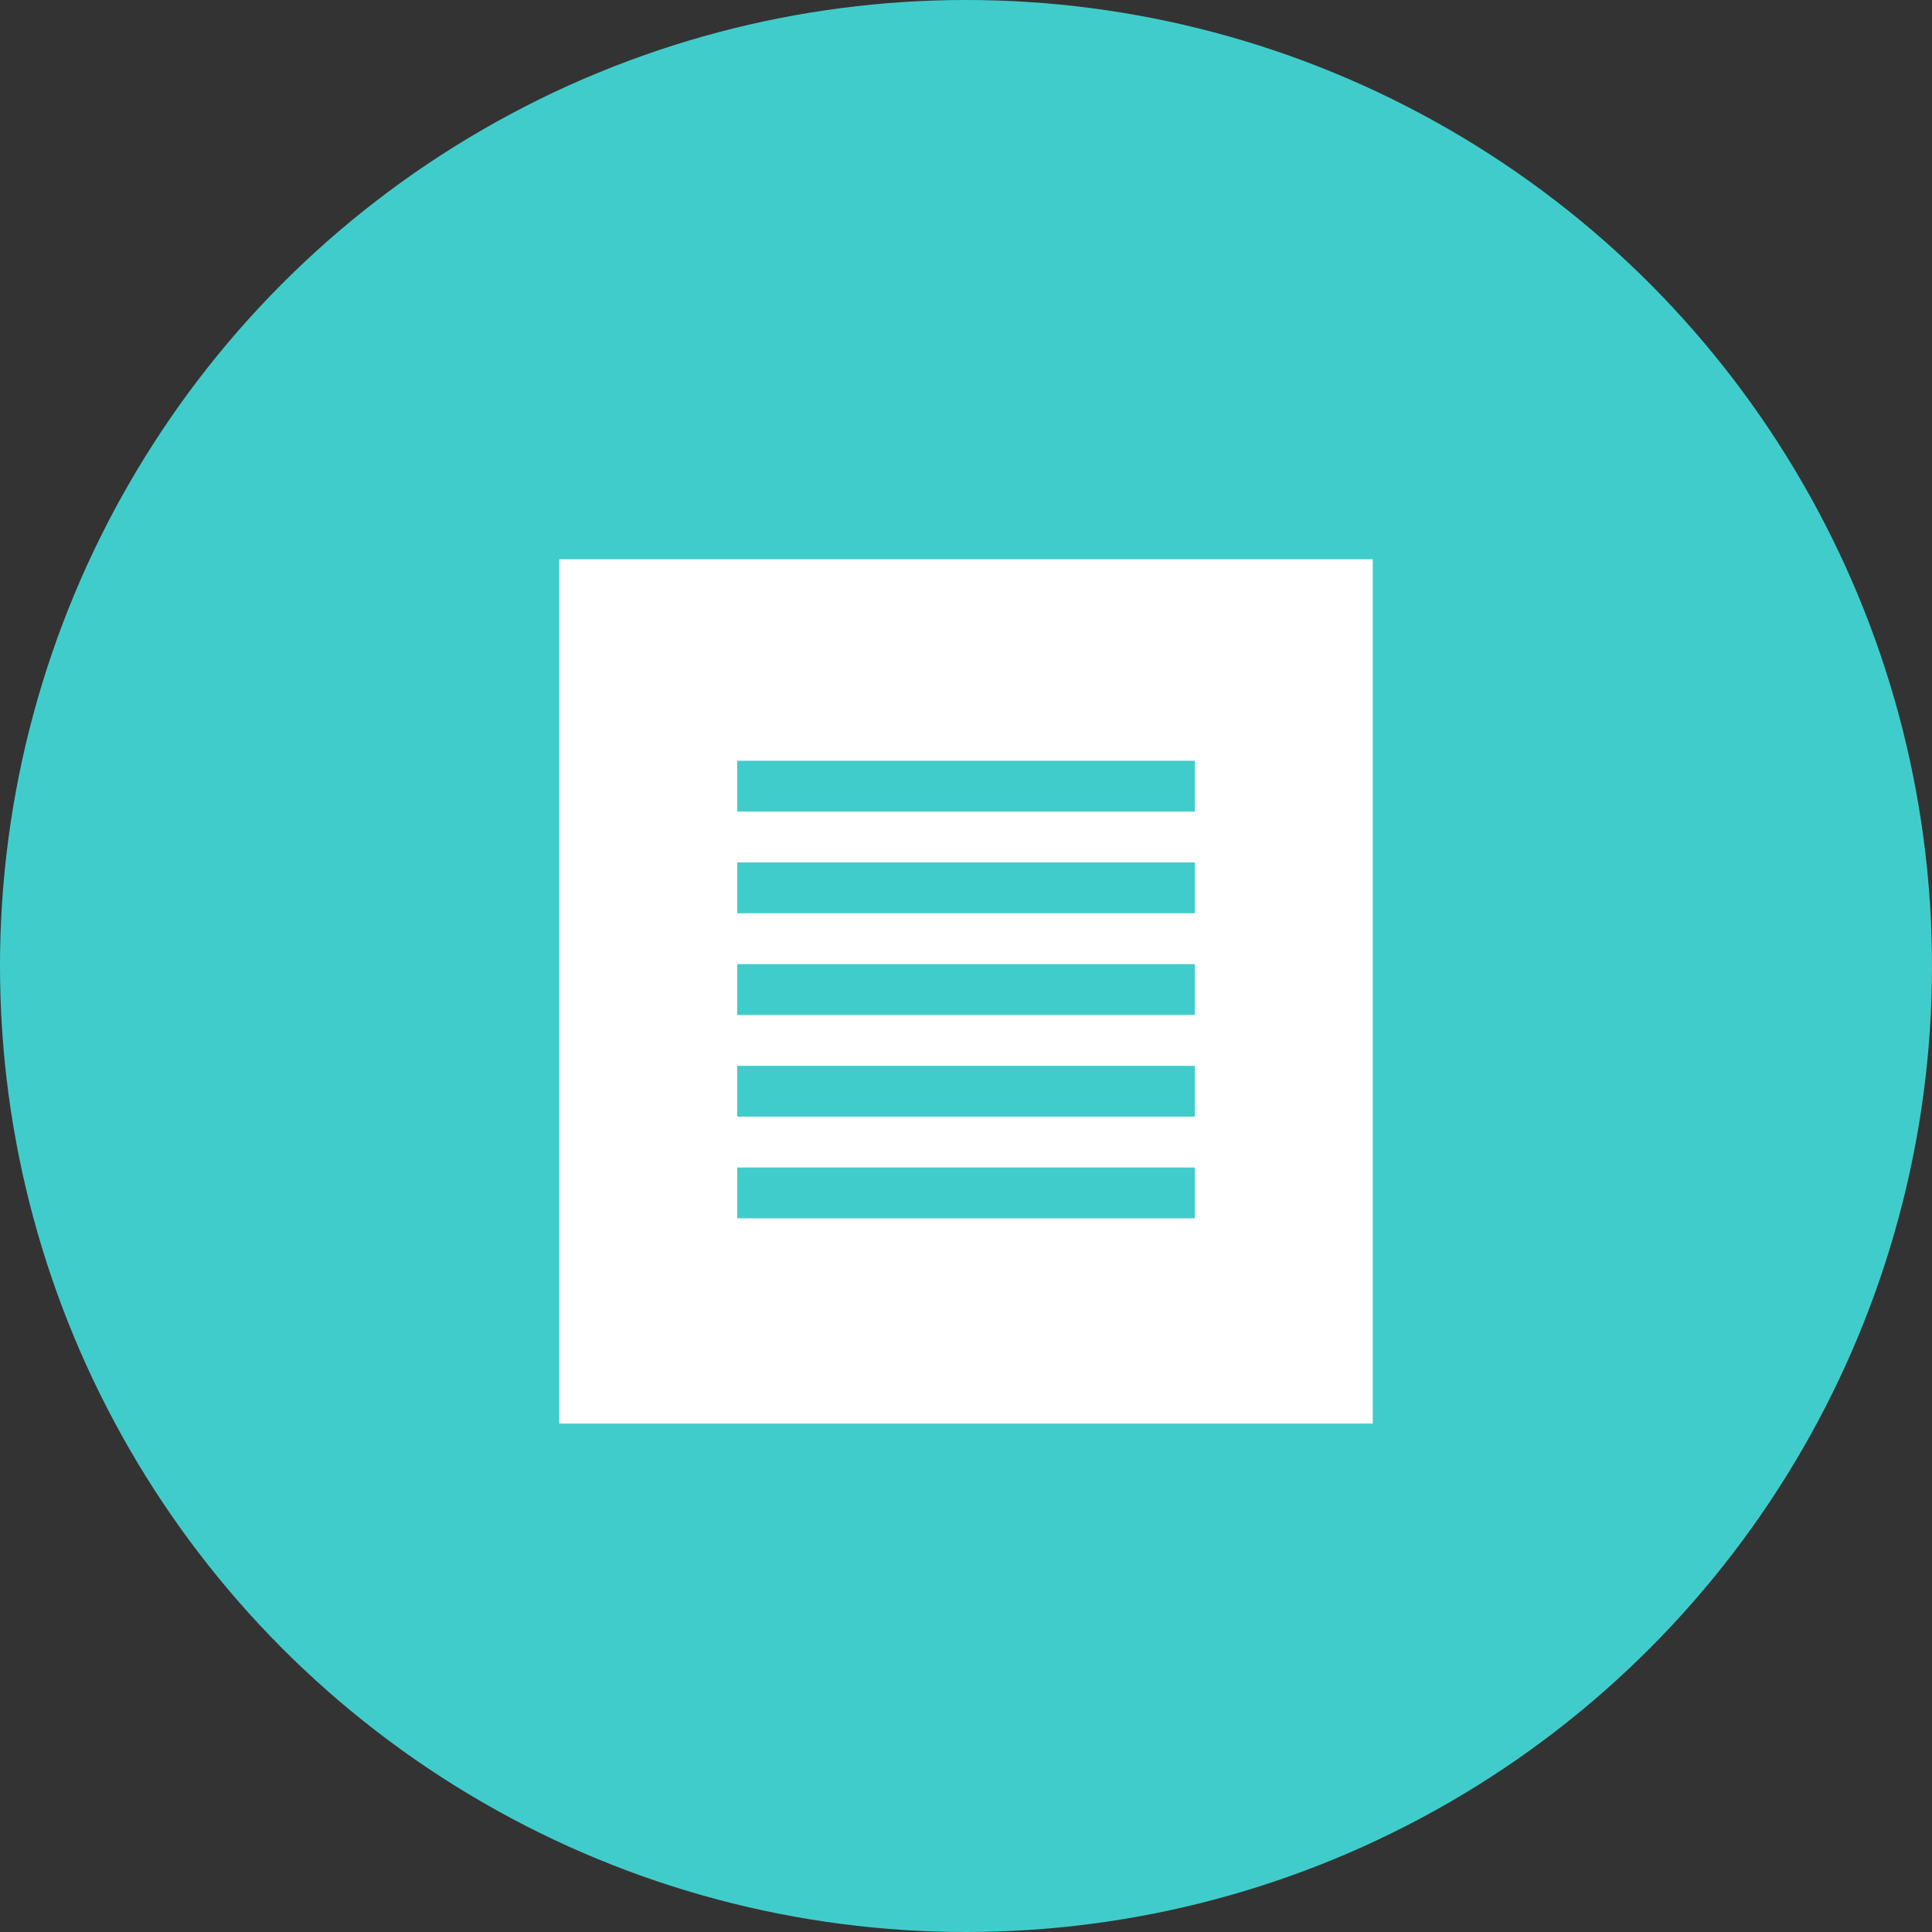
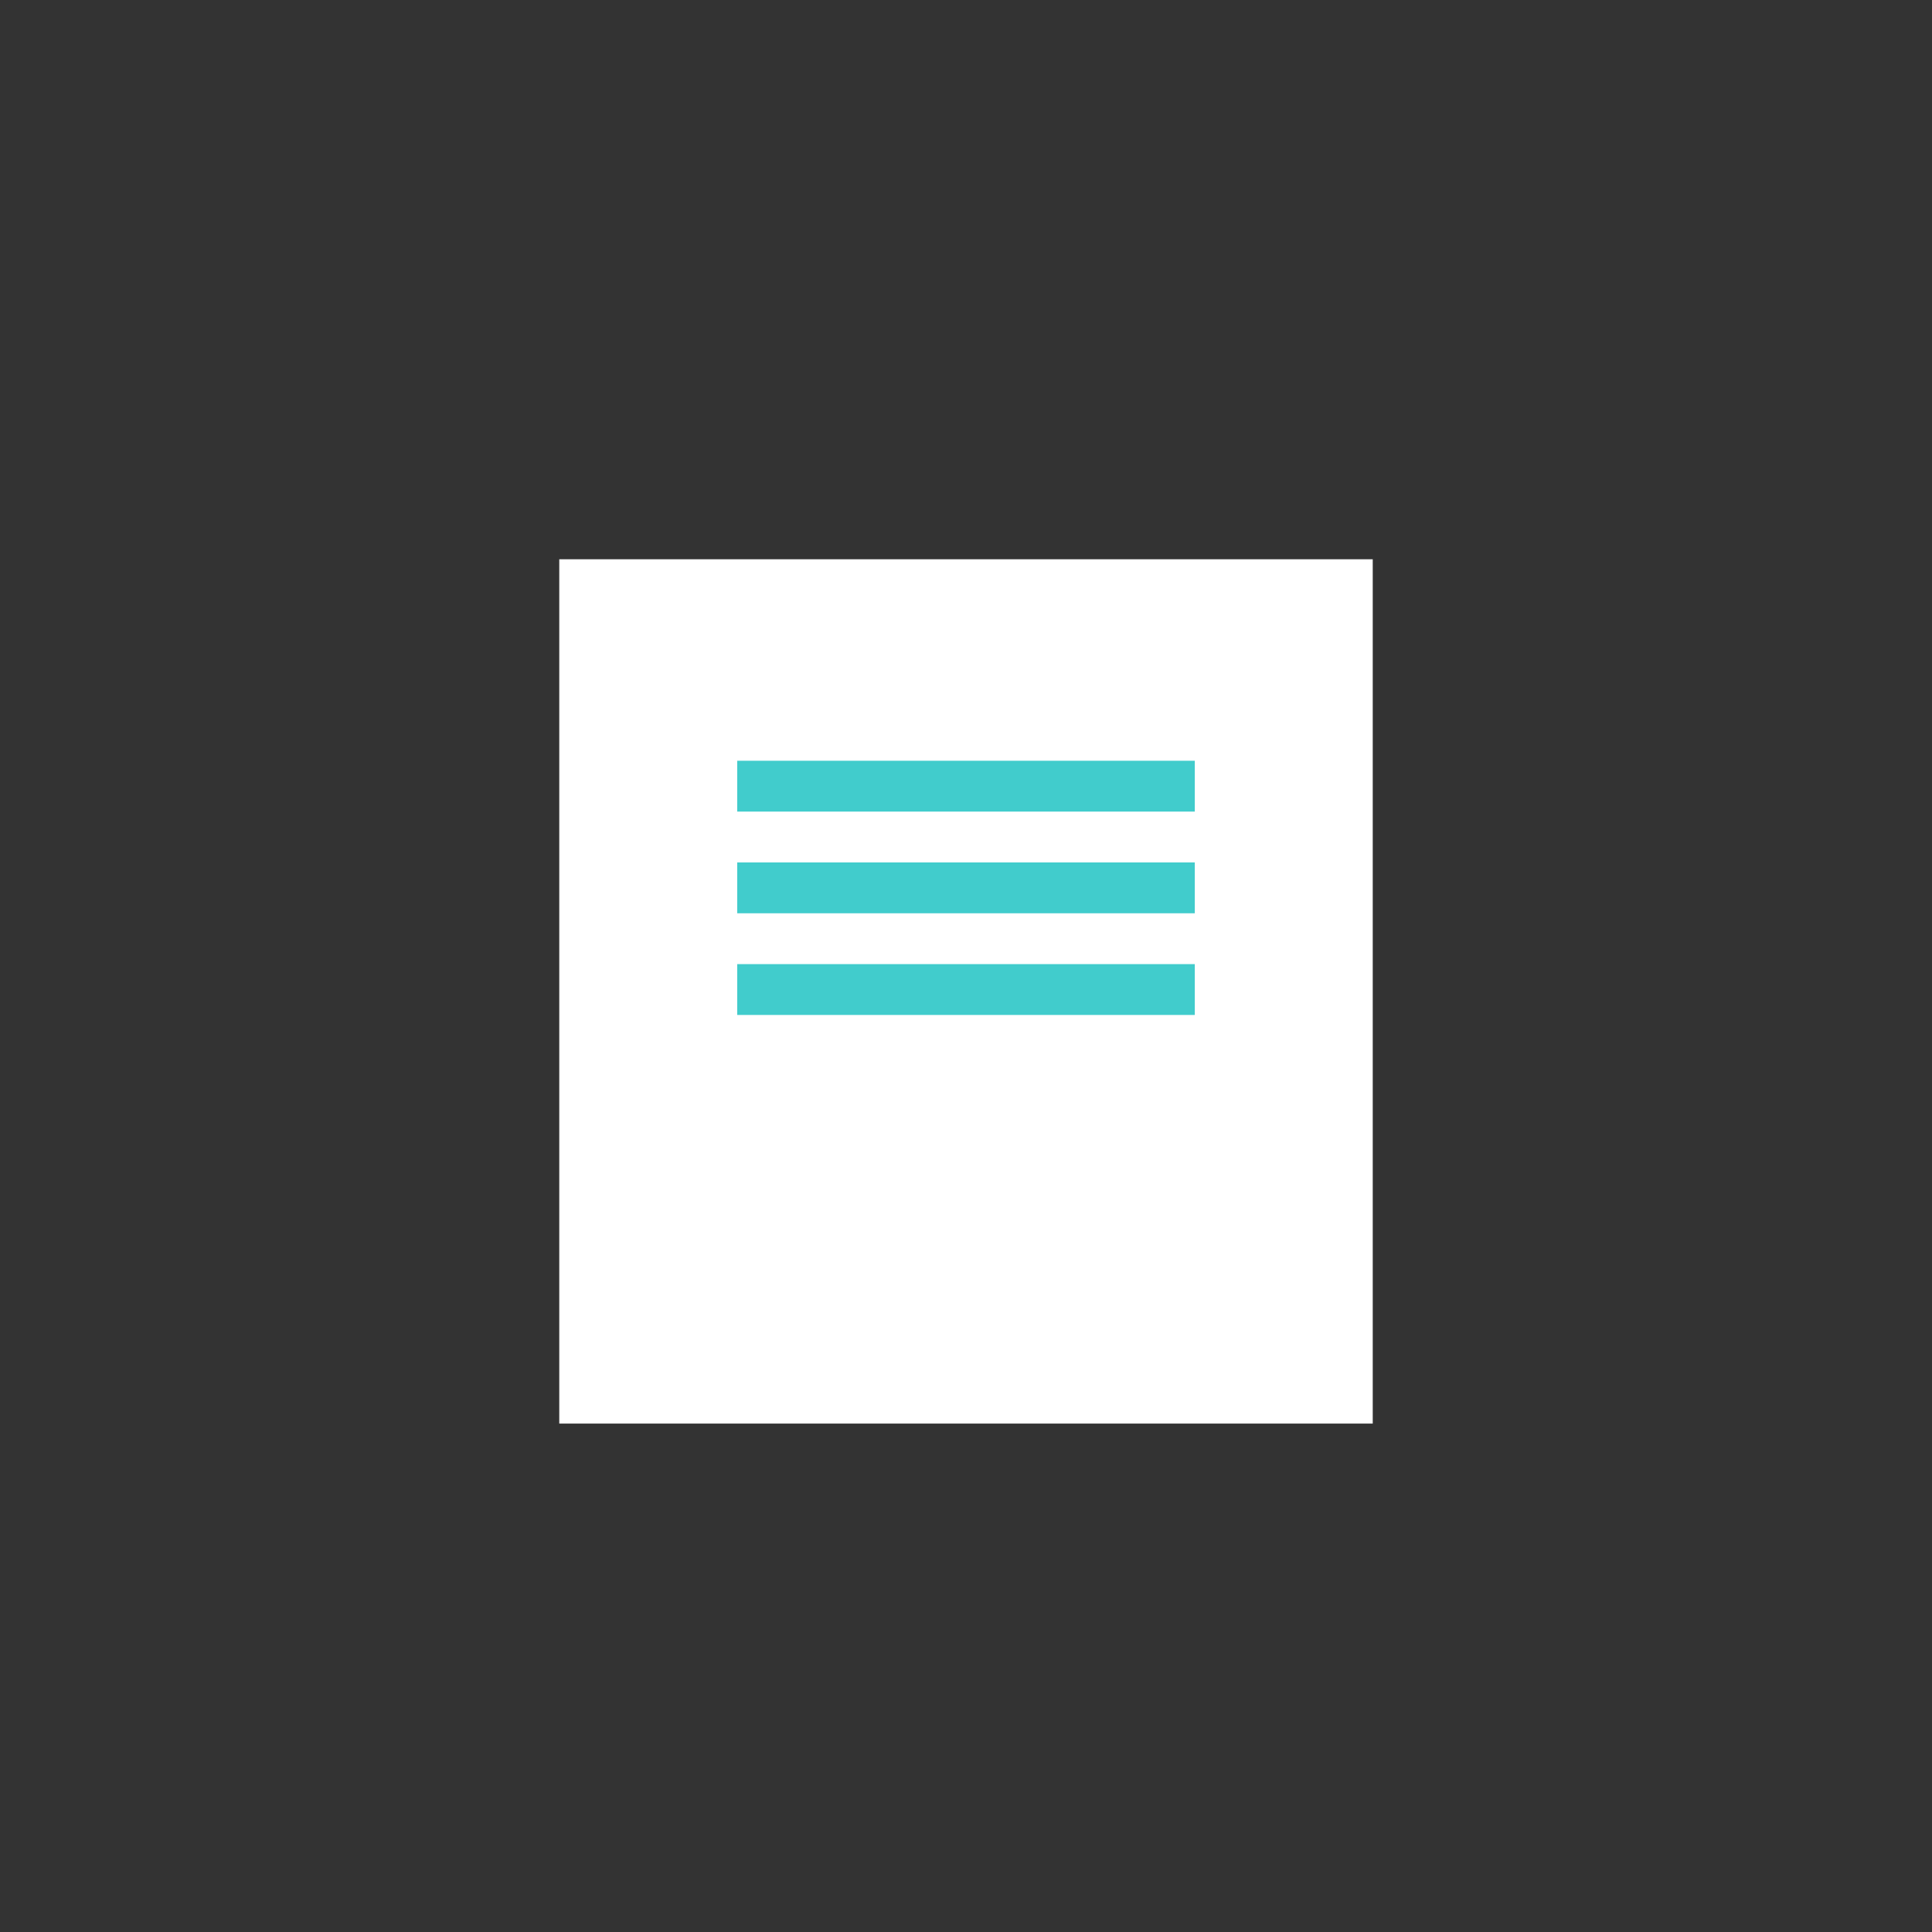
<svg xmlns="http://www.w3.org/2000/svg" id="study_guide" data-name="study guide" width="38" height="38" viewBox="0 0 38 38">
  <rect x="0" y="0" width="38" height="38" fill="#333333" stroke="none" />
-   <circle id="Ellipse_9" data-name="Ellipse 9" cx="19" cy="19" r="19" fill="#41cccc" />
  <g id="Group_41" data-name="Group 41" transform="translate(11 11.363)">
    <rect id="Rectangle_82" data-name="Rectangle 82" width="16" height="17" transform="translate(0 -0.363)" fill="#fff" />
    <line id="Line_14" data-name="Line 14" x2="9" transform="translate(3.5 4.1)" fill="none" stroke="#41cccc" stroke-width="1" />
    <line id="Line_15" data-name="Line 15" x2="9" transform="translate(3.5 6.1)" fill="none" stroke="#41cccc" stroke-width="1" />
    <line id="Line_16" data-name="Line 16" x2="9" transform="translate(3.5 8.1)" fill="none" stroke="#41cccc" stroke-width="1" />
-     <line id="Line_17" data-name="Line 17" x2="9" transform="translate(3.5 10.1)" fill="none" stroke="#41cccc" stroke-width="1" />
-     <line id="Line_18" data-name="Line 18" x2="9" transform="translate(3.5 12.1)" fill="none" stroke="#41cccc" stroke-width="1" />
  </g>
</svg>